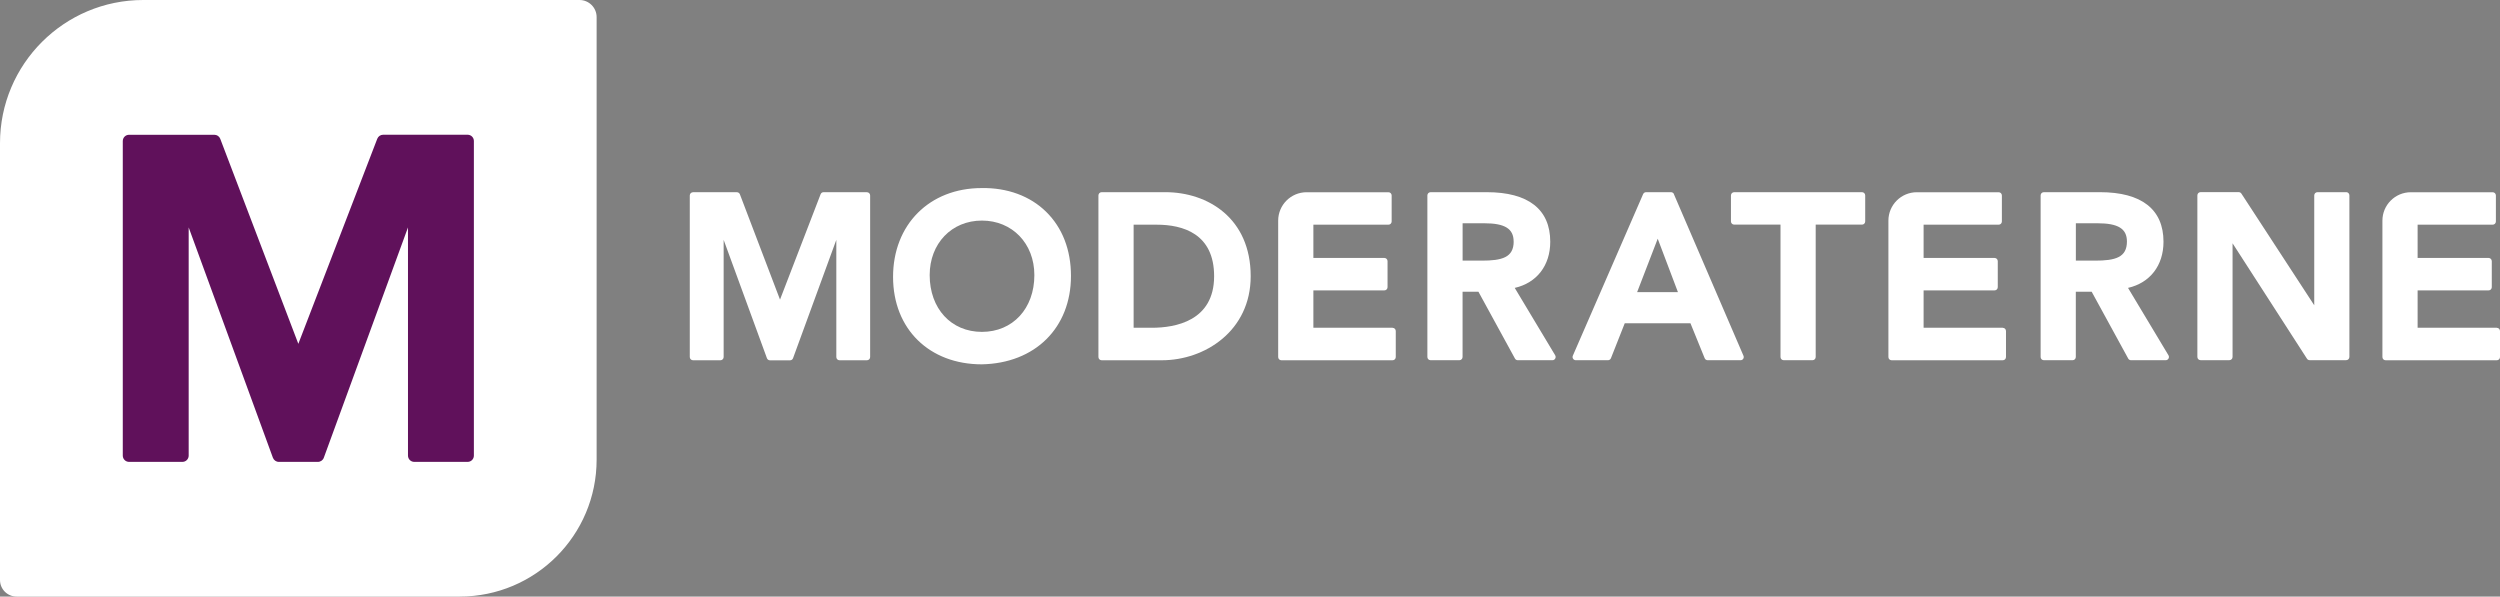
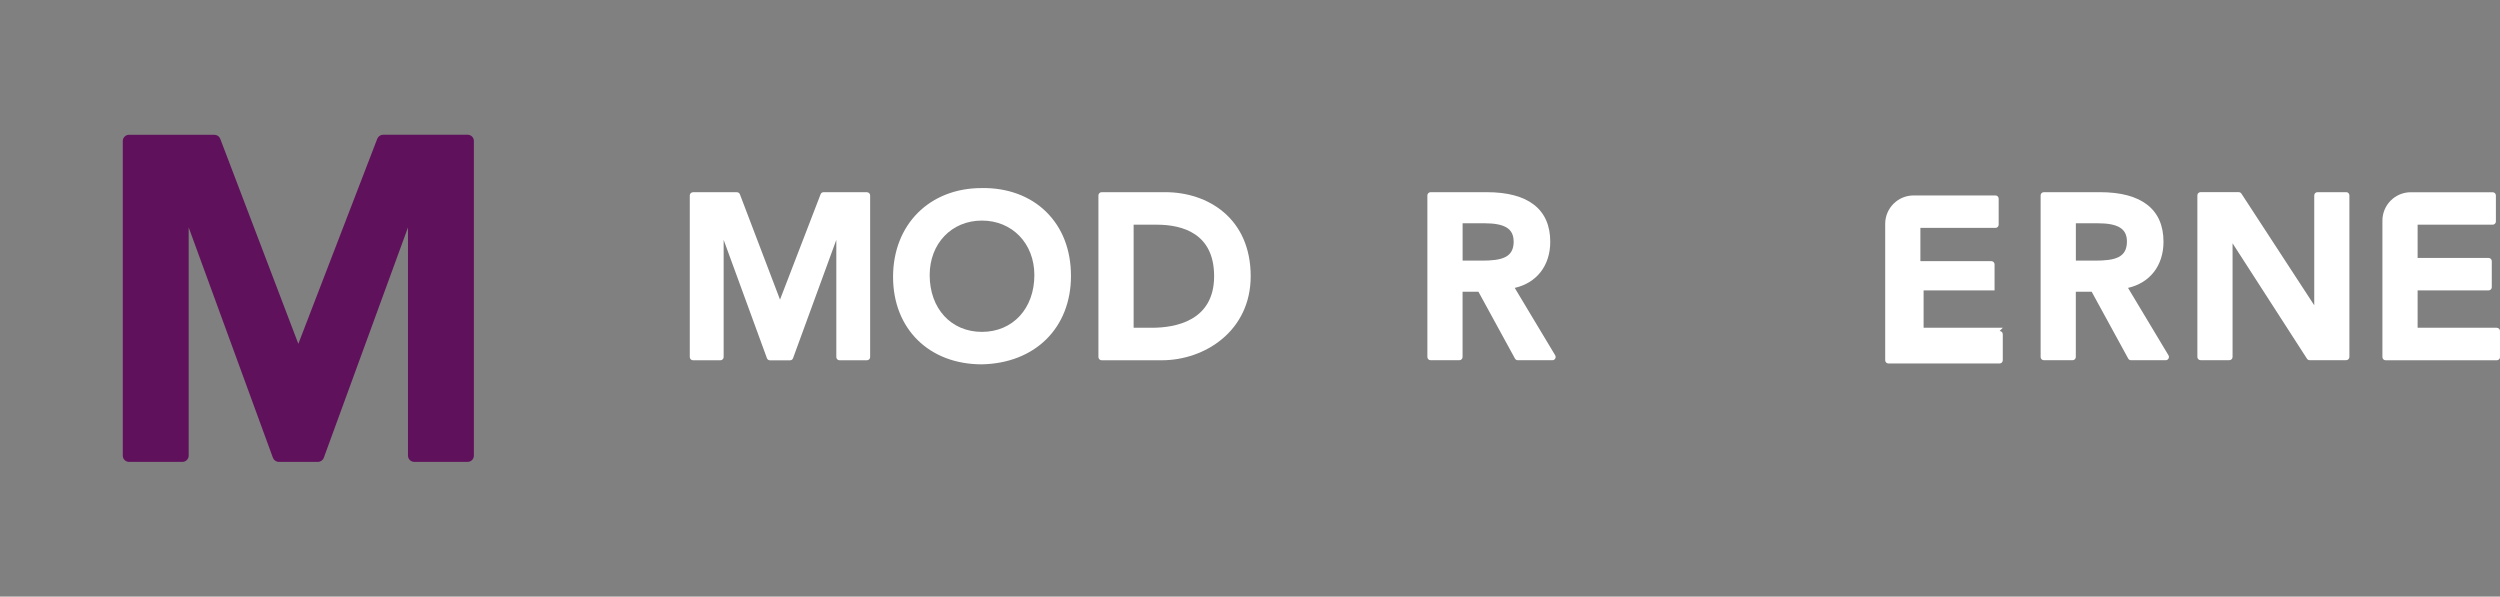
<svg xmlns="http://www.w3.org/2000/svg" id="uuid-e154975a-c132-4438-8584-7926485aa9df" data-name="uuid-aef1aa37-5d2d-4bcd-9704-73fa6cd4459a" viewBox="0 0 529.19 126.28">
  <rect x="0" y="0" width="529.19" height="126.28" fill="#808080" stroke="none" />
  <defs>
    <style>
      .uuid-6b4ec051-937b-4aa6-961c-9b39daaa6f63 {
        fill: #fff;
      }

      .uuid-56eba0a8-8a29-4240-9d35-8118bad4c51d {
        fill: #60115b;
      }
    </style>
  </defs>
  <path class="uuid-6b4ec051-937b-4aa6-961c-9b39daaa6f63" d="M183.52,40.68h-9.18c-.29,0-.54.17-.64.44l-8.59,22.3-8.49-22.29c-.1-.27-.36-.44-.64-.44h-9.28c-.38,0-.69.3-.69.68v34.21c0,.38.31.68.69.68h5.8c.37,0,.68-.3.68-.68v-24.81l9.16,25.05c.1.27.35.45.64.45h4.25c.29,0,.55-.18.64-.45l9.16-25.05v24.81c0,.38.3.68.68.68h5.8c.38,0,.68-.3.68-.68v-34.21c0-.38-.3-.68-.68-.68" />
  <path class="uuid-6b4ec051-937b-4aa6-961c-9b39daaa6f63" d="M207.79,39.81c-11.04,0-18.75,7.73-18.75,18.8s7.71,18.51,18.77,18.51c11.29-.21,18.89-7.72,18.89-18.71,0-5.51-1.82-10.21-5.26-13.58-3.39-3.34-8.24-5.12-13.64-5.02M218.95,58.23c0,7.08-4.57,12.02-11.1,12.02s-11.06-4.94-11.06-12.02c0-6.69,4.65-11.54,11.06-11.54s11.1,4.85,11.1,11.54" />
  <path class="uuid-6b4ec051-937b-4aa6-961c-9b39daaa6f63" d="M246.67,40.68h-13.48c-.38,0-.68.31-.68.69v34.2c0,.38.3.69.68.69h12.75c9.12,0,18.8-6.23,18.8-17.79,0-12.29-9.08-17.79-18.07-17.79M257,58.47c0,9.5-8.26,10.91-13.18,10.91h-3.86v-21.82h4.87c5.55,0,12.17,1.89,12.17,10.91" />
-   <path class="uuid-6b4ec051-937b-4aa6-961c-9b39daaa6f63" d="M294.77,69.38h-16.76v-7.91h15.02c.38,0,.68-.3.68-.68v-5.51c0-.38-.3-.68-.68-.68h-15.02v-7.04h15.89c.38,0,.68-.3.68-.68v-5.51c0-.37-.3-.68-.68-.68h-17.33c-3.32,0-6.01,2.7-6.01,6.01v28.88c0,.38.31.68.68.68h23.53c.38,0,.68-.3.68-.68v-5.51c0-.38-.3-.68-.68-.68" />
  <path class="uuid-6b4ec051-937b-4aa6-961c-9b39daaa6f63" d="M320.64,60.94c4.66-1.07,7.51-4.73,7.51-9.77,0-6.86-4.65-10.49-13.44-10.49h-11.89c-.37,0-.68.3-.68.68v34.21c0,.38.3.68.68.68h6.09c.37,0,.68-.3.68-.68v-13.81h3.36l7.73,14.14c.12.22.35.35.59.35h7.34c.25,0,.47-.13.59-.35.12-.21.12-.47,0-.68l-8.57-14.28h.01ZM320.41,51.12c0,3.39-2.48,4.05-6.76,4.05h-4.05v-7.91h4.58c4.36,0,6.22,1.15,6.22,3.86" />
-   <path class="uuid-6b4ec051-937b-4aa6-961c-9b39daaa6f63" d="M354.34,41.09c-.11-.25-.36-.41-.63-.41h-5.27c-.28,0-.52.16-.63.41l-14.88,34.21c-.09.21-.07.46.06.64.12.2.34.31.57.31h6.81c.28,0,.53-.17.63-.43l2.92-7.39h13.91l3.01,7.4c.11.26.36.42.63.42h6.96c.23,0,.45-.11.57-.3s.15-.44.05-.65l-14.73-34.21h.02ZM355.18,61.84h-8.64l4.36-11.31,4.28,11.31h0Z" />
-   <path class="uuid-6b4ec051-937b-4aa6-961c-9b39daaa6f63" d="M394.15,40.68h-27.06c-.38,0-.69.3-.69.68v5.51c0,.38.31.68.69.68h9.8v28.02c0,.38.3.68.68.68h6.09c.38,0,.68-.3.68-.68v-28.02h9.8c.38,0,.68-.3.68-.68v-5.51c0-.38-.3-.68-.68-.68" />
  <path class="uuid-6b4ec051-937b-4aa6-961c-9b39daaa6f63" d="M450.45,60.94c4.66-1.07,7.51-4.73,7.51-9.77,0-6.86-4.65-10.49-13.44-10.49h-11.89c-.38,0-.68.3-.68.68v34.21c0,.38.3.68.68.68h6.09c.37,0,.68-.3.68-.68v-13.81h3.36l7.73,14.14c.12.22.35.35.6.35h7.34c.25,0,.47-.13.59-.35.12-.21.12-.47,0-.68l-8.57-14.28h0ZM450.22,51.12c0,3.39-2.48,4.05-6.76,4.05h-4.05v-7.91h4.58c4.37,0,6.23,1.15,6.23,3.86" />
  <path class="uuid-6b4ec051-937b-4aa6-961c-9b39daaa6f63" d="M496.64,40.68h-6.09c-.38,0-.68.3-.68.68v23.26l-15.42-23.64c-.12-.19-.34-.31-.57-.31h-8.07c-.37,0-.68.3-.68.68v34.21c0,.38.3.68.68.68h6.09c.38,0,.68-.3.68-.68v-24.06l15.75,24.43c.12.2.34.31.57.31h7.73c.38,0,.68-.3.68-.68v-34.21c0-.38-.3-.68-.68-.68" />
-   <path class="uuid-6b4ec051-937b-4aa6-961c-9b39daaa6f63" d="M423.94,69.38h-16.76v-7.91h15.02c.38,0,.68-.3.68-.68v-5.51c0-.38-.3-.68-.68-.68h-15.02v-7.04h15.89c.38,0,.68-.3.68-.68v-5.51c0-.37-.3-.68-.68-.68h-17.33c-3.32,0-6.01,2.7-6.01,6.01v28.88c0,.38.31.68.68.68h23.53c.38,0,.68-.3.68-.68v-5.51c0-.38-.3-.68-.68-.68" />
+   <path class="uuid-6b4ec051-937b-4aa6-961c-9b39daaa6f63" d="M423.94,69.38h-16.76v-7.91h15.02v-5.51c0-.38-.3-.68-.68-.68h-15.02v-7.04h15.89c.38,0,.68-.3.68-.68v-5.51c0-.37-.3-.68-.68-.68h-17.33c-3.32,0-6.01,2.7-6.01,6.01v28.88c0,.38.31.68.68.68h23.53c.38,0,.68-.3.68-.68v-5.51c0-.38-.3-.68-.68-.68" />
  <path class="uuid-6b4ec051-937b-4aa6-961c-9b39daaa6f63" d="M528.51,69.38h-16.76v-7.91h15.02c.38,0,.68-.3.68-.68v-5.51c0-.38-.3-.68-.68-.68h-15.02v-7.04h15.89c.38,0,.68-.3.68-.68v-5.51c0-.37-.3-.68-.68-.68h-17.33c-3.32,0-6.01,2.7-6.01,6.01v28.88c0,.38.3.68.68.68h23.53c.38,0,.68-.3.68-.68v-5.51c0-.38-.3-.68-.68-.68" />
-   <path class="uuid-6b4ec051-937b-4aa6-961c-9b39daaa6f63" d="M97.3,126.28H3.5c-1.93,0-3.5-1.57-3.5-3.51V30.32C0,13.57,13.58,0,30.32,0h92.35c1.99,0,3.62,1.62,3.62,3.61v93.69c0,16.01-12.98,28.98-28.99,28.98" />
  <path class="uuid-56eba0a8-8a29-4240-9d35-8118bad4c51d" d="M98.97,28.52h-17.87c-.55,0-1.04.34-1.24.85l-16.71,43.41-16.53-43.4c-.2-.52-.69-.85-1.25-.85h-18.05c-.74,0-1.33.59-1.33,1.33v66.58c0,.73.59,1.33,1.33,1.33h11.29c.73,0,1.33-.59,1.33-1.33v-48.3l17.83,48.76c.2.52.69.87,1.25.87h8.27c.56,0,1.06-.35,1.25-.87l17.82-48.76v48.3c0,.73.59,1.33,1.33,1.33h11.29c.74,0,1.33-.59,1.33-1.33V29.85c0-.74-.59-1.33-1.33-1.33" />
</svg>